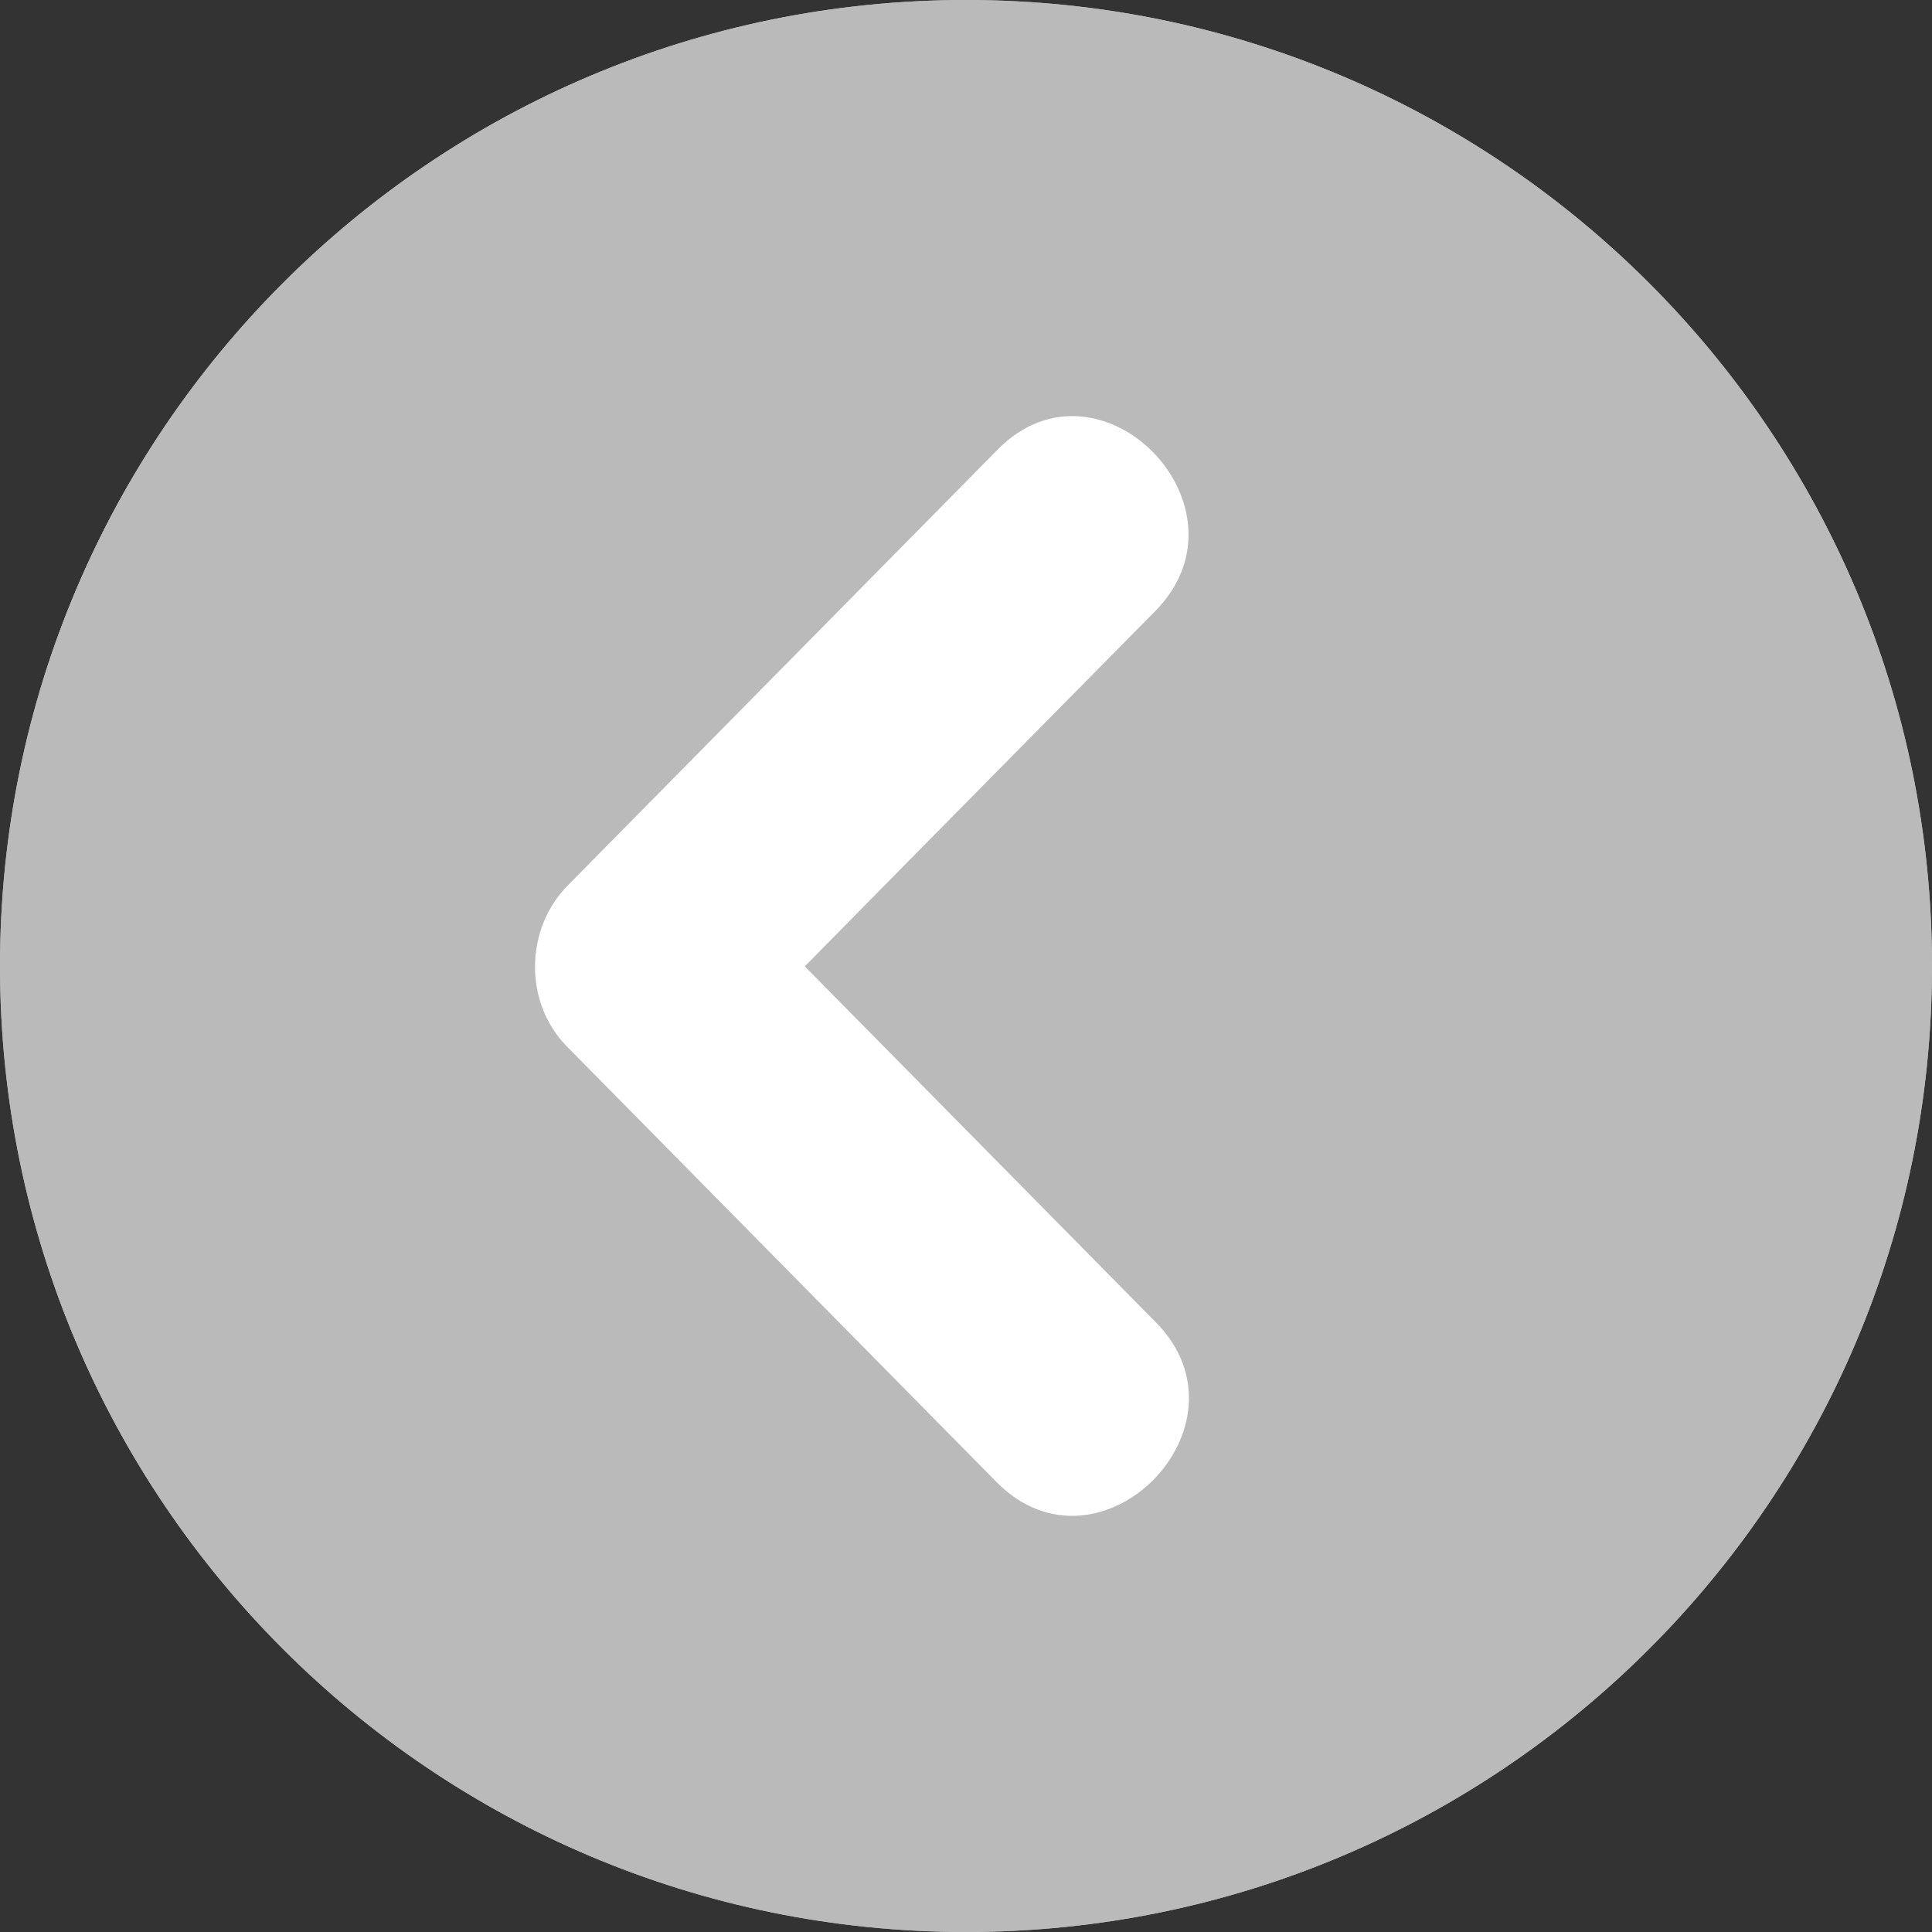
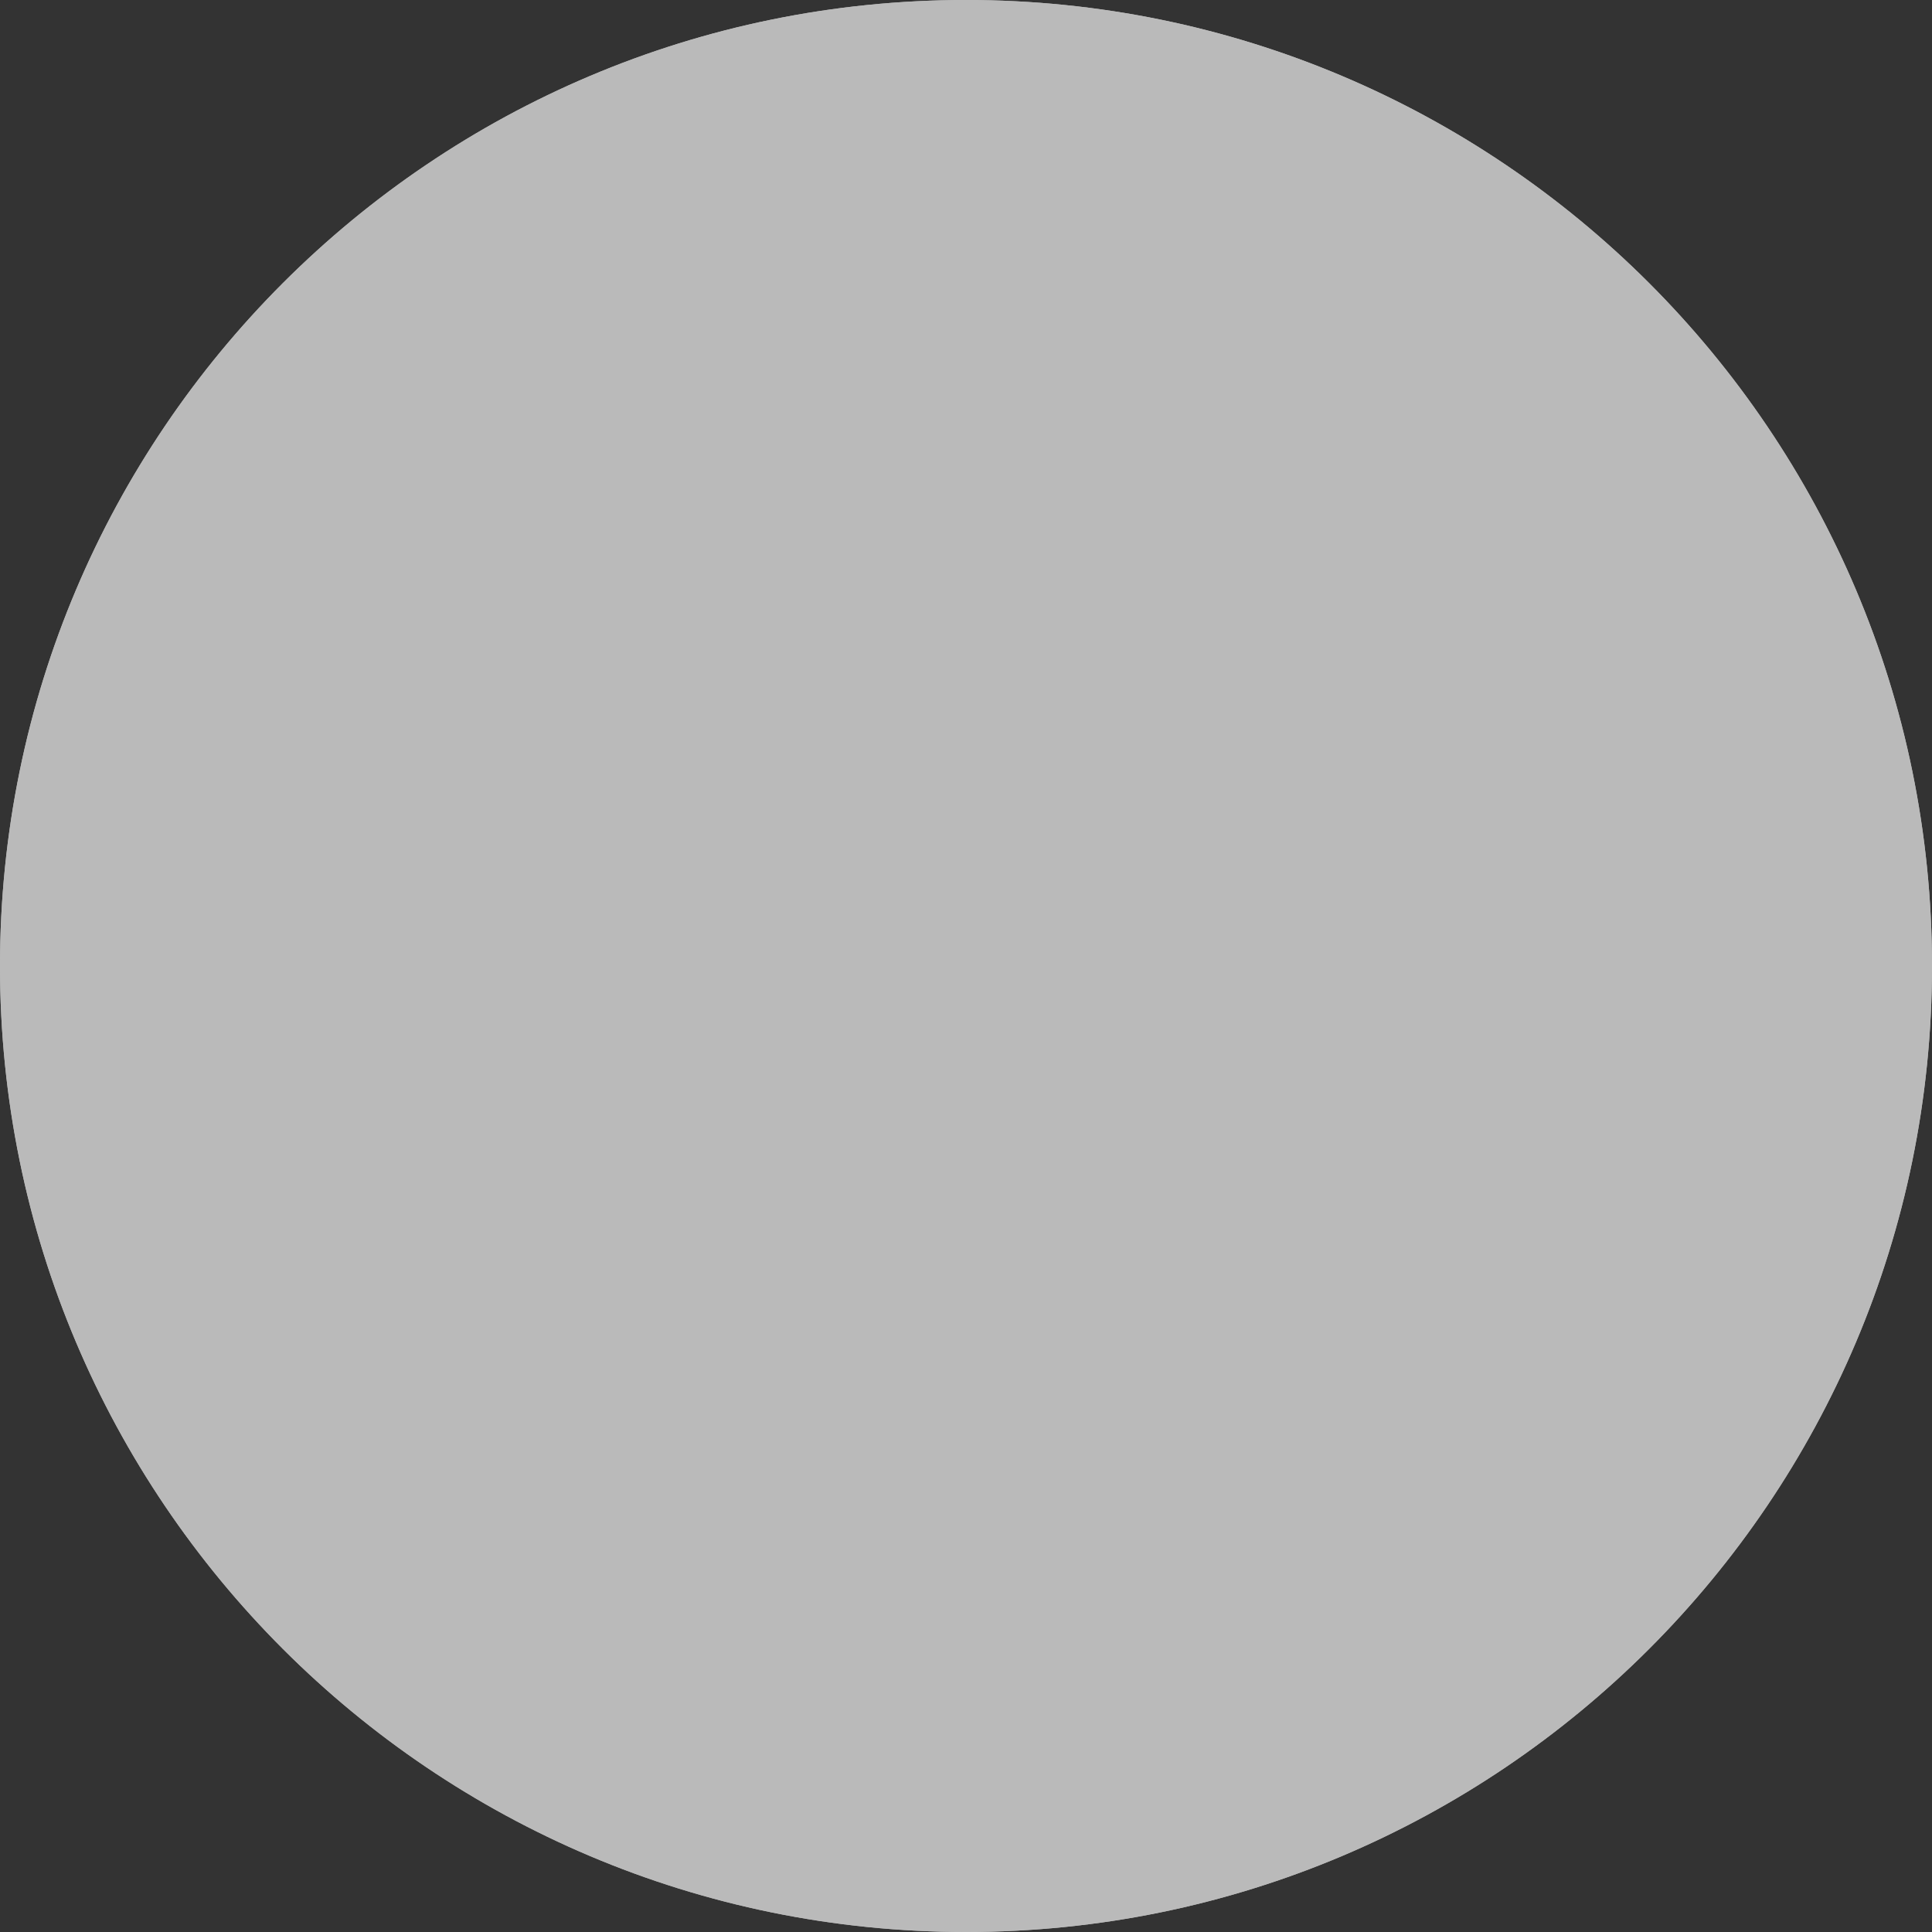
<svg xmlns="http://www.w3.org/2000/svg" width="65" height="65" viewBox="0 0 65 65">
  <rect x="0" y="0" width="65" height="65" fill="#333333" stroke="none" />
  <g fill="none">
    <path fill="#BABABA" d="M0 32.5C0 14.554 14.554 0 32.5 0 50.446 0 65 14.554 65 32.5 65 50.446 50.446 65 32.5 65 14.554 65 0 50.446 0 32.5z" transform="matrix(-1 0 0 1 65 0)" />
    <path fill="#BABABA" d="M65 32.5C65 14.554 50.446 0 32.5 0 14.554 0 0 14.554 0 32.5 0 50.446 14.554 65 32.5 65 50.446 65 65 50.446 65 32.5z" transform="matrix(-1 0 0 1 65 0)" />
-     <path fill="#FFF" d="M45.903 29.795L31.432 15.123c-3.438-3.486-8.75 1.938-5.298 5.437 3.925 3.98 7.864 7.96 11.79 11.953-3.94 3.993-7.878 7.987-11.816 11.98-3.438 3.485 1.911 8.87 5.362 5.371l14.471-14.671c1.437-1.47 1.399-3.941-.038-5.398z" transform="matrix(-1 0 0 1 65 0)" />
  </g>
</svg>